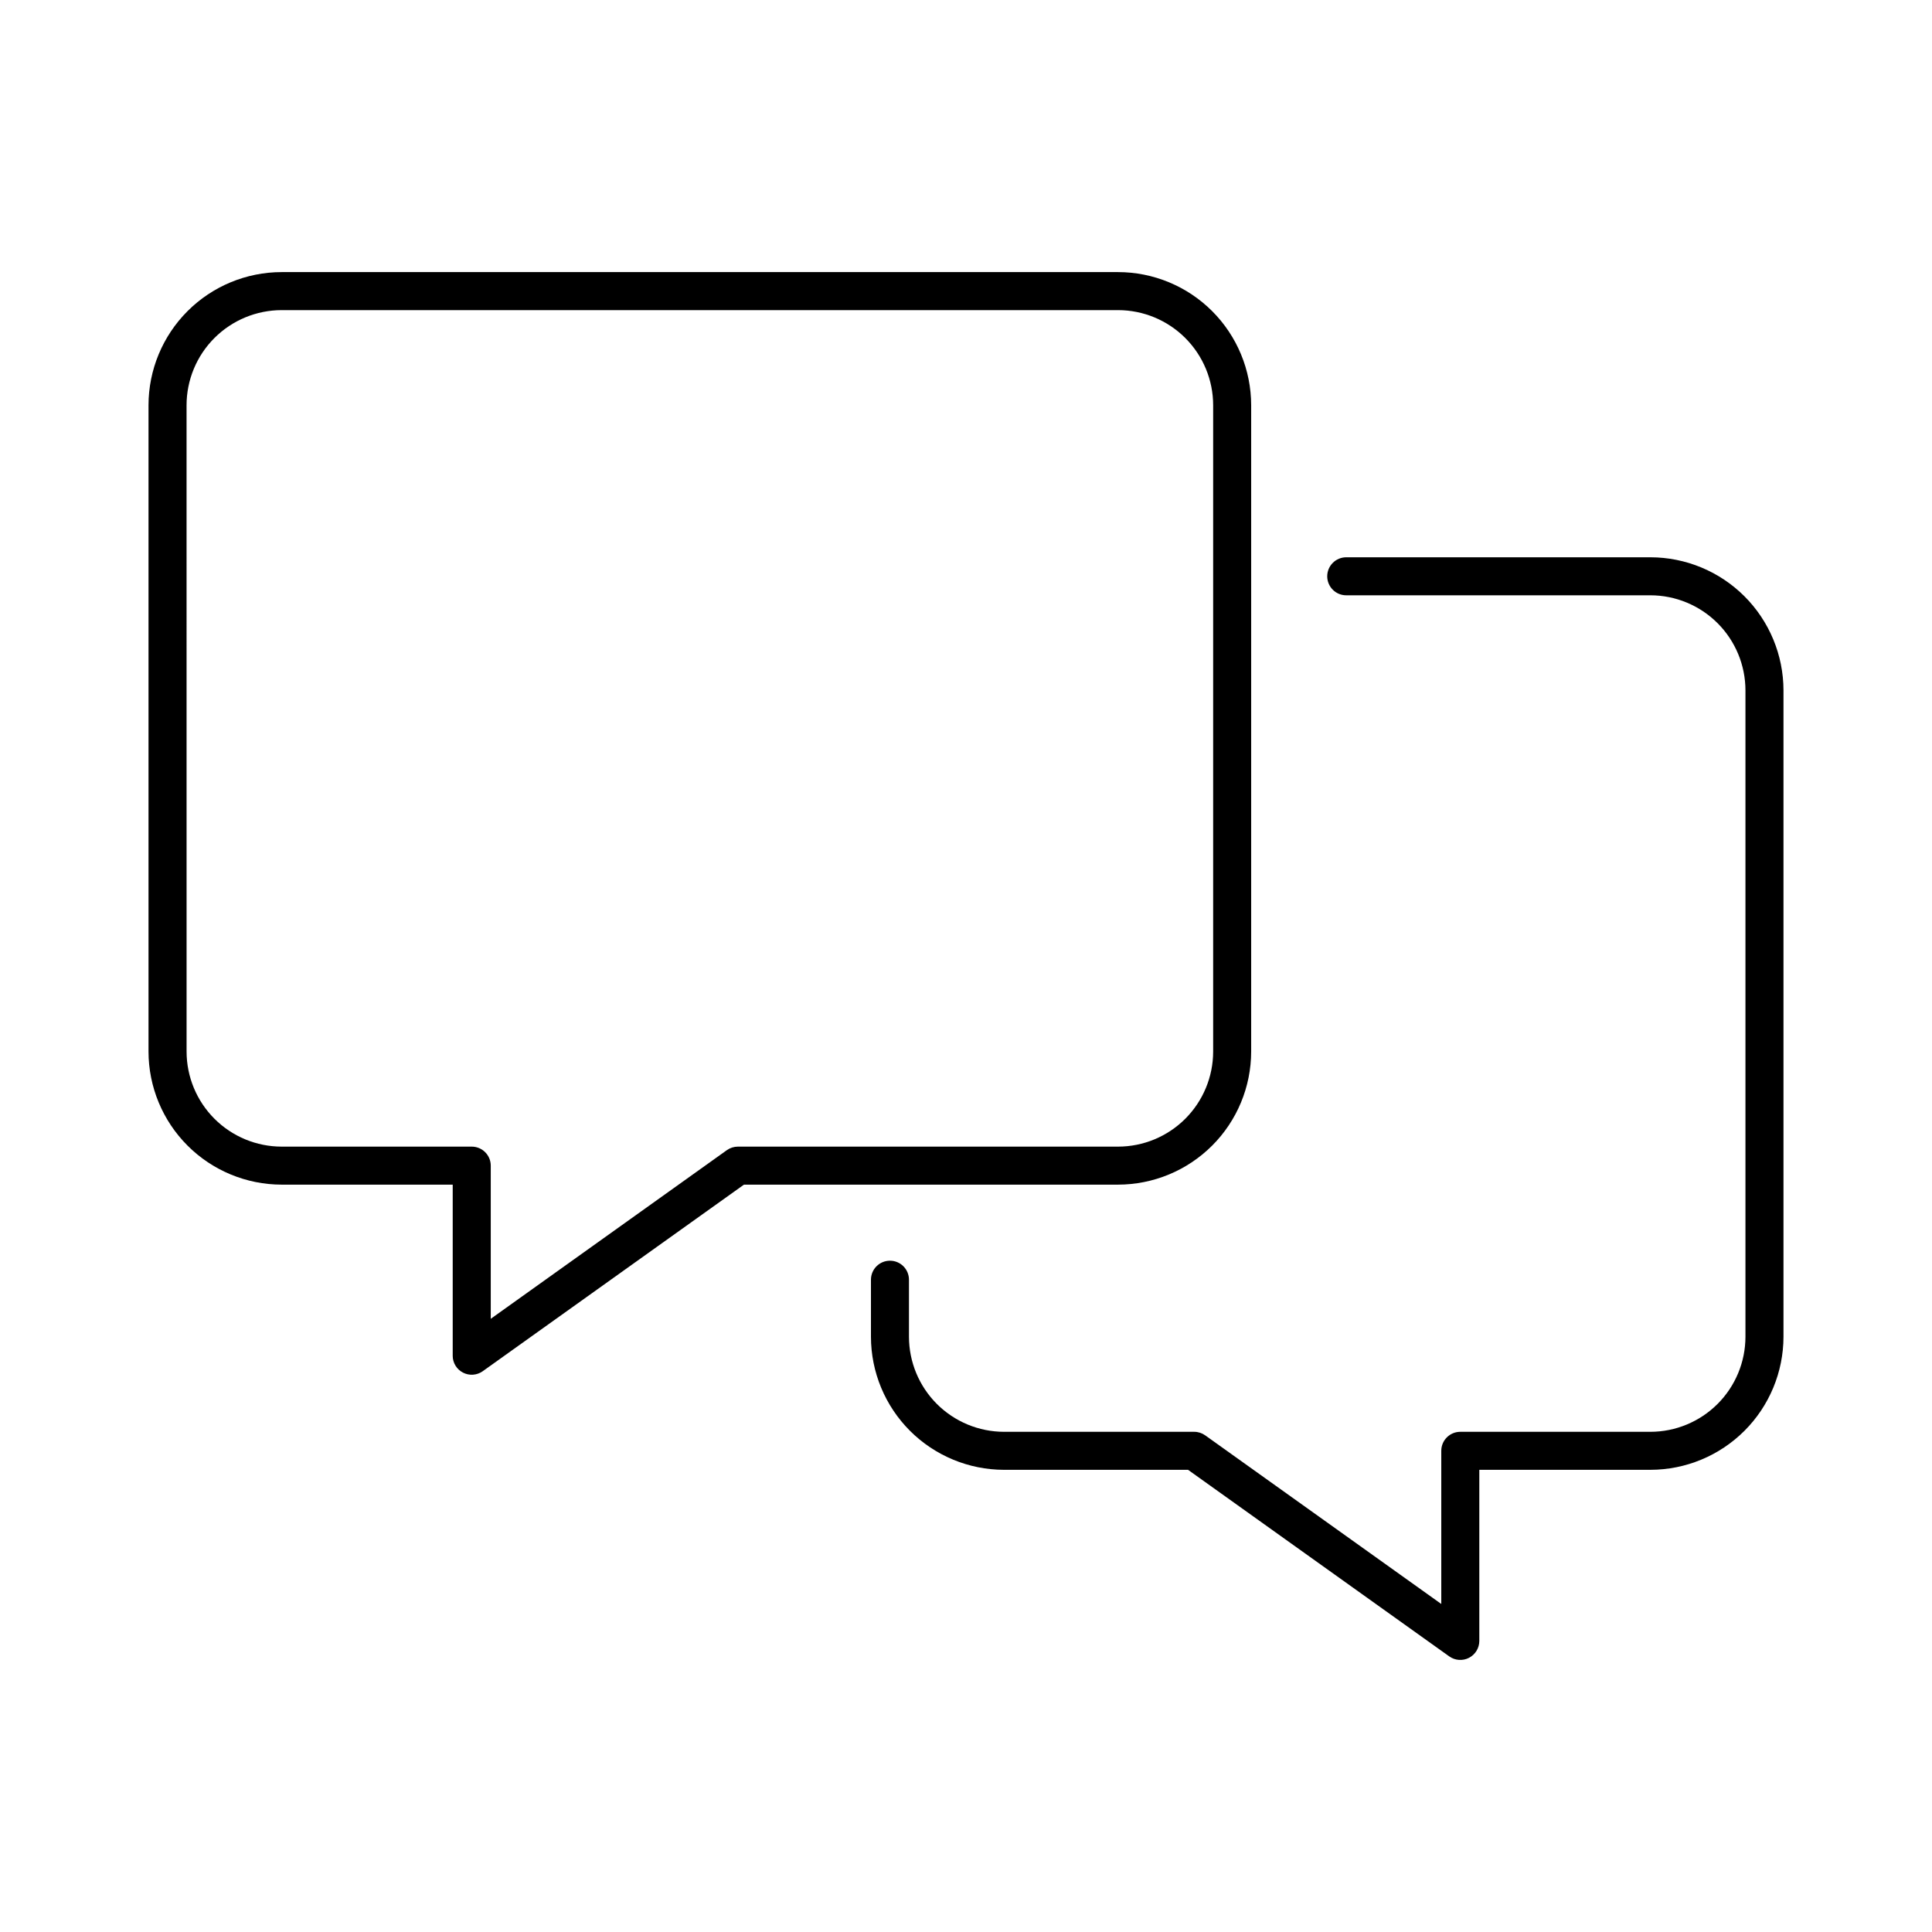
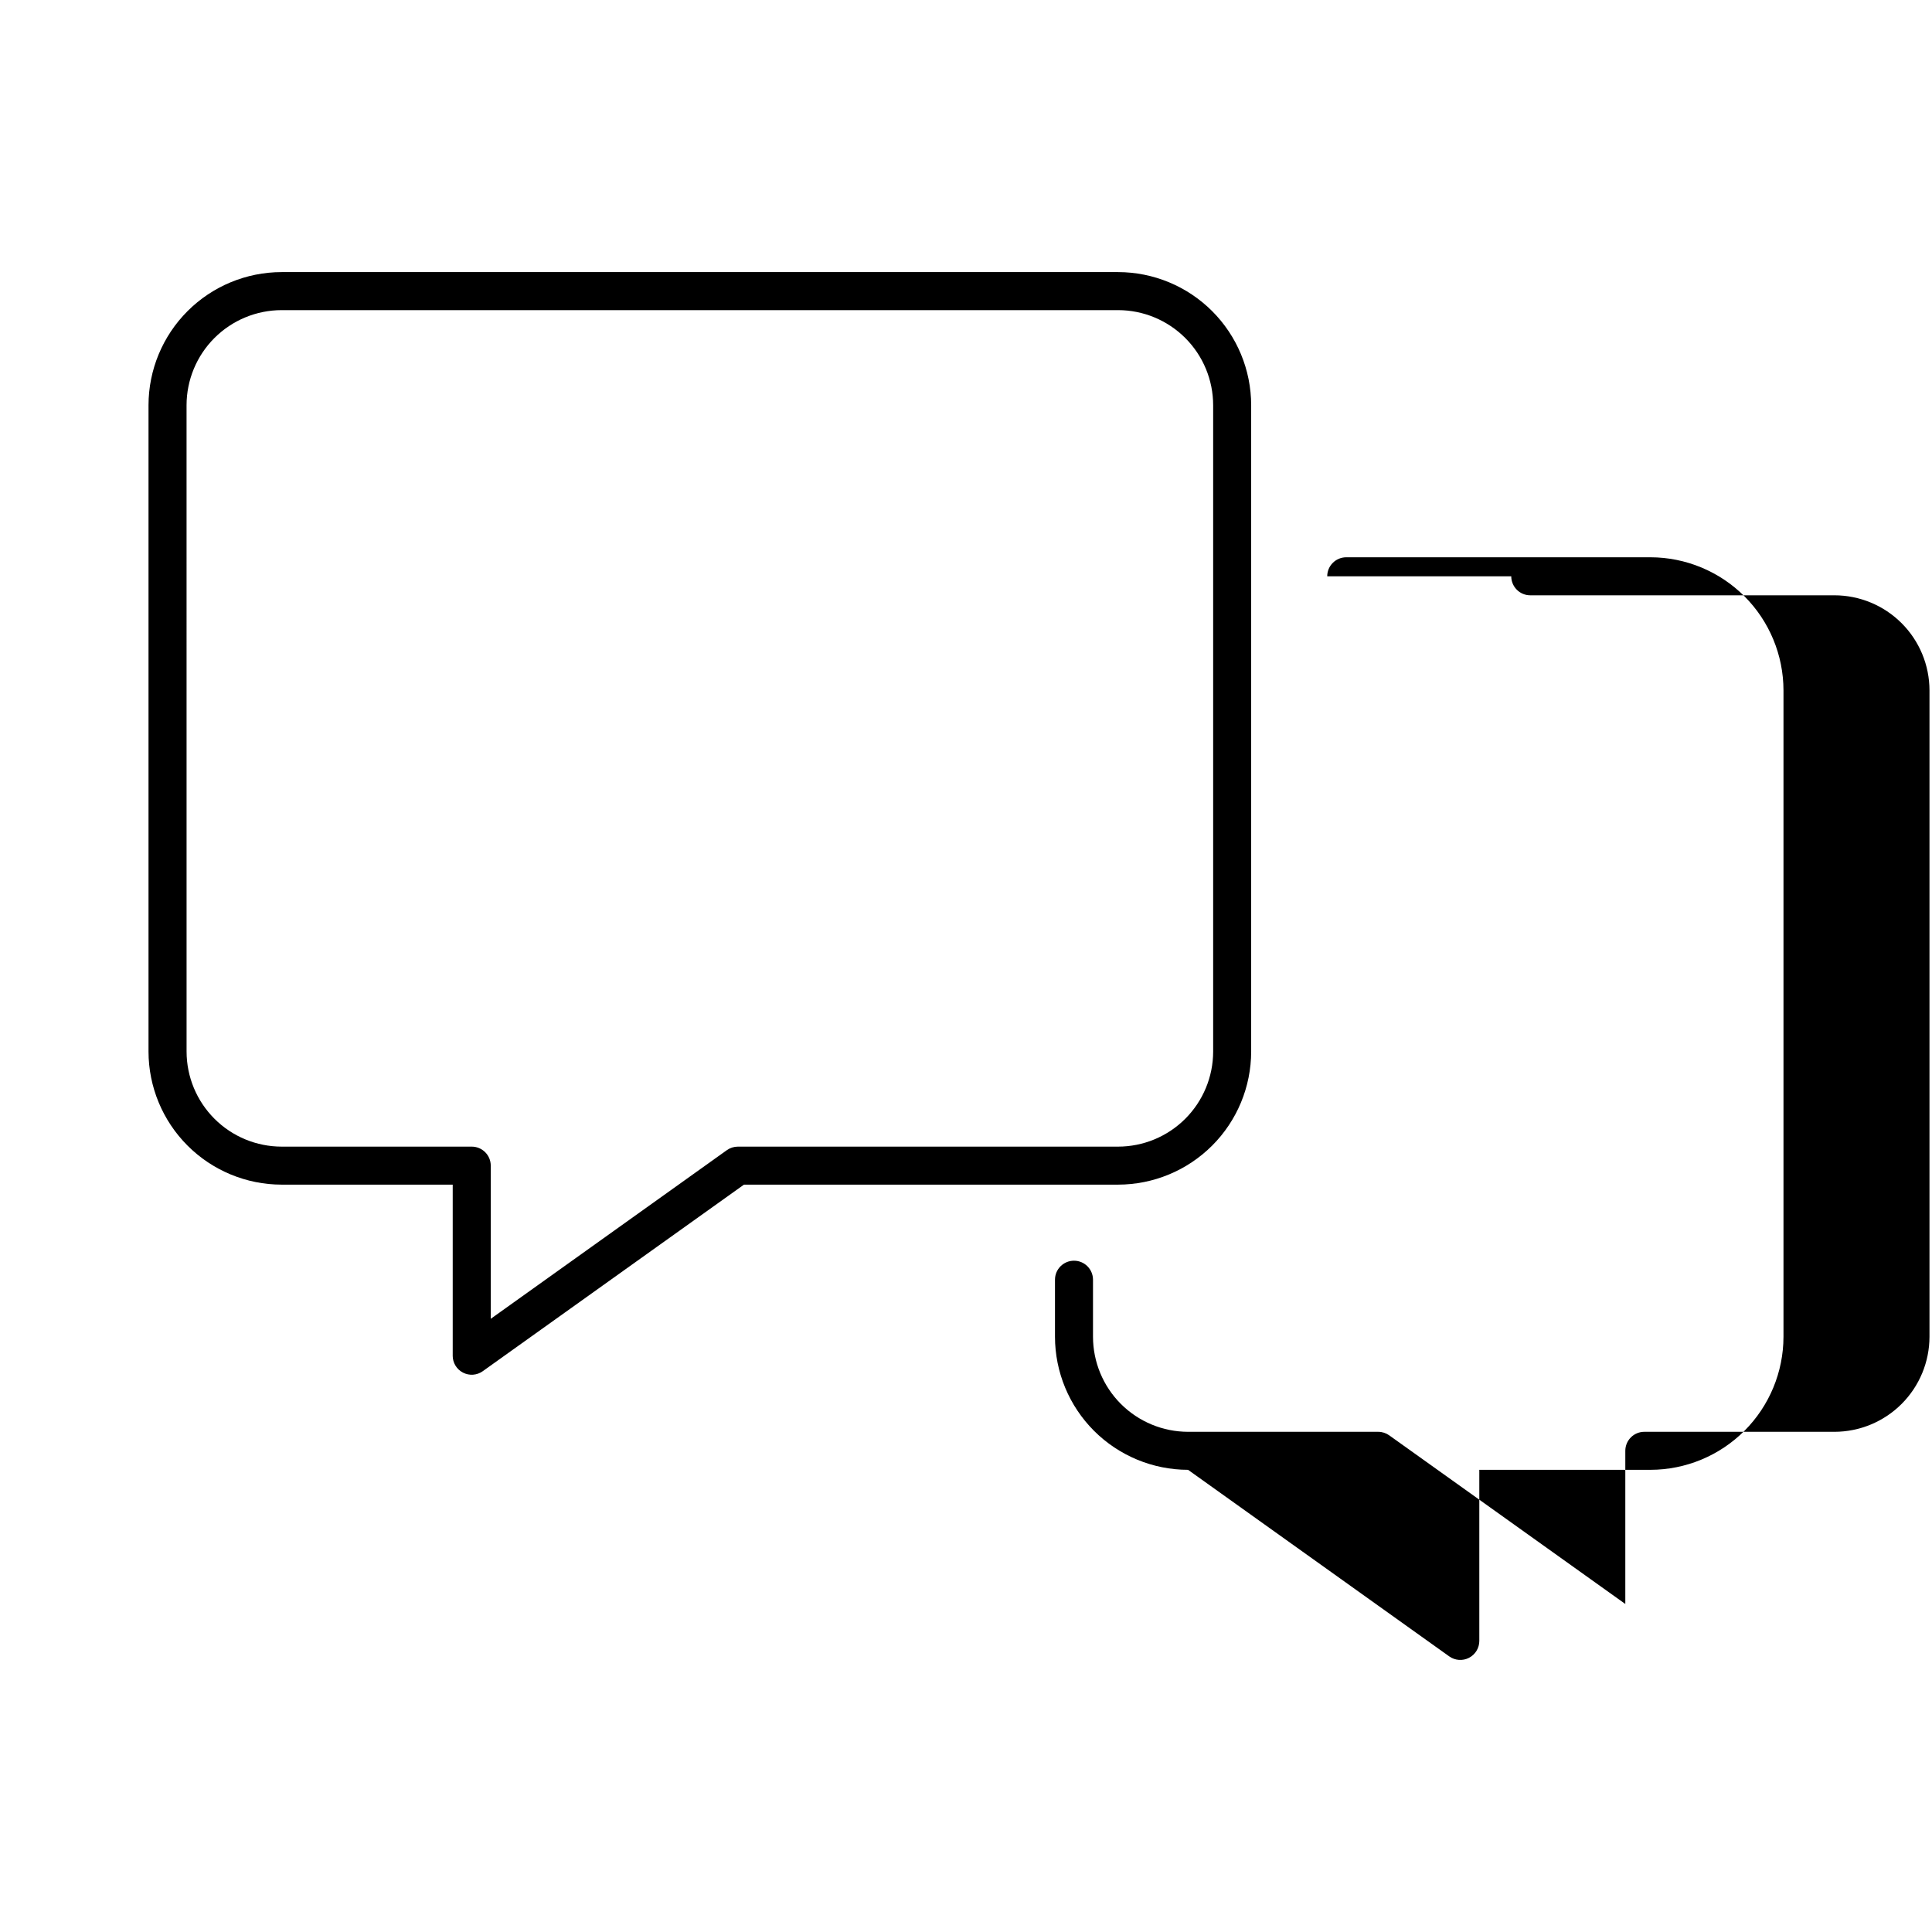
<svg xmlns="http://www.w3.org/2000/svg" fill="#000000" width="800px" height="800px" version="1.1" viewBox="144 144 512 512">
-   <path d="m218.63 457.94h45.344v45.344h-0.004c0 1.887 1.055 3.613 2.734 4.477 1.676 0.863 3.695 0.719 5.231-0.379l69.223-49.441h99.148c9.348-0.012 18.312-3.731 24.926-10.344 6.609-6.609 10.328-15.574 10.34-24.922v-171.3c-0.012-9.352-3.731-18.312-10.34-24.926-6.613-6.609-15.578-10.332-24.926-10.34h-221.68c-9.352 0.008-18.316 3.731-24.926 10.34-6.613 6.613-10.332 15.574-10.344 24.926v171.3c0.012 9.348 3.731 18.312 10.344 24.922 6.609 6.613 15.574 10.332 24.926 10.344zm-25.191-206.56c0.008-6.68 2.664-13.082 7.387-17.805 4.723-4.723 11.125-7.379 17.805-7.387h221.68c6.676 0.008 13.078 2.664 17.801 7.387 4.723 4.723 7.379 11.125 7.387 17.805v171.3c-0.008 6.676-2.664 13.078-7.387 17.801-4.723 4.723-11.125 7.379-17.801 7.387h-100.76c-1.051 0-2.074 0.328-2.93 0.938l-62.566 44.691v-40.59c0-1.336-0.531-2.617-1.477-3.562-0.945-0.945-2.227-1.477-3.562-1.477h-50.379c-6.68-0.008-13.082-2.664-17.805-7.387-4.723-4.723-7.379-11.125-7.387-17.801zm302.29 45.344c0-1.336 0.531-2.621 1.477-3.562 0.941-0.945 2.227-1.477 3.562-1.477h80.609c9.348 0.012 18.312 3.731 24.926 10.34 6.609 6.613 10.328 15.578 10.34 24.926v171.3c-0.012 9.348-3.731 18.312-10.34 24.926-6.613 6.609-15.578 10.328-24.926 10.34h-45.344v45.344c0 1.887-1.055 3.613-2.734 4.481-1.676 0.863-3.695 0.715-5.231-0.379l-69.219-49.445h-48.77c-9.348-0.012-18.312-3.731-24.926-10.34-6.609-6.613-10.328-15.578-10.34-24.926v-15.113c0-2.785 2.254-5.039 5.039-5.039 2.781 0 5.035 2.254 5.035 5.039v15.113c0.008 6.676 2.664 13.082 7.387 17.805 4.723 4.719 11.125 7.379 17.805 7.387h50.383c1.047-0.004 2.07 0.324 2.926 0.934l62.566 44.691v-40.59c0-1.336 0.531-2.617 1.477-3.562 0.945-0.945 2.227-1.477 3.562-1.473h50.383c6.676-0.008 13.082-2.668 17.801-7.387 4.723-4.723 7.379-11.129 7.387-17.805v-171.3c-0.008-6.676-2.664-13.082-7.387-17.805-4.719-4.719-11.125-7.379-17.801-7.387h-80.609c-1.336 0.004-2.621-0.527-3.562-1.473-0.945-0.945-1.477-2.227-1.477-3.562z" />
+   <path d="m218.63 457.94h45.344v45.344h-0.004c0 1.887 1.055 3.613 2.734 4.477 1.676 0.863 3.695 0.719 5.231-0.379l69.223-49.441h99.148c9.348-0.012 18.312-3.731 24.926-10.344 6.609-6.609 10.328-15.574 10.34-24.922v-171.3c-0.012-9.352-3.731-18.312-10.34-24.926-6.613-6.609-15.578-10.332-24.926-10.34h-221.68c-9.352 0.008-18.316 3.731-24.926 10.34-6.613 6.613-10.332 15.574-10.344 24.926v171.3c0.012 9.348 3.731 18.312 10.344 24.922 6.609 6.613 15.574 10.332 24.926 10.344zm-25.191-206.56c0.008-6.68 2.664-13.082 7.387-17.805 4.723-4.723 11.125-7.379 17.805-7.387h221.68c6.676 0.008 13.078 2.664 17.801 7.387 4.723 4.723 7.379 11.125 7.387 17.805v171.3c-0.008 6.676-2.664 13.078-7.387 17.801-4.723 4.723-11.125 7.379-17.801 7.387h-100.76c-1.051 0-2.074 0.328-2.93 0.938l-62.566 44.691v-40.59c0-1.336-0.531-2.617-1.477-3.562-0.945-0.945-2.227-1.477-3.562-1.477h-50.379c-6.68-0.008-13.082-2.664-17.805-7.387-4.723-4.723-7.379-11.125-7.387-17.801zm302.29 45.344c0-1.336 0.531-2.621 1.477-3.562 0.941-0.945 2.227-1.477 3.562-1.477h80.609c9.348 0.012 18.312 3.731 24.926 10.34 6.609 6.613 10.328 15.578 10.34 24.926v171.3c-0.012 9.348-3.731 18.312-10.34 24.926-6.613 6.609-15.578 10.328-24.926 10.34h-45.344v45.344c0 1.887-1.055 3.613-2.734 4.481-1.676 0.863-3.695 0.715-5.231-0.379l-69.219-49.445c-9.348-0.012-18.312-3.731-24.926-10.34-6.609-6.613-10.328-15.578-10.34-24.926v-15.113c0-2.785 2.254-5.039 5.039-5.039 2.781 0 5.035 2.254 5.035 5.039v15.113c0.008 6.676 2.664 13.082 7.387 17.805 4.723 4.719 11.125 7.379 17.805 7.387h50.383c1.047-0.004 2.07 0.324 2.926 0.934l62.566 44.691v-40.59c0-1.336 0.531-2.617 1.477-3.562 0.945-0.945 2.227-1.477 3.562-1.473h50.383c6.676-0.008 13.082-2.668 17.801-7.387 4.723-4.723 7.379-11.129 7.387-17.805v-171.3c-0.008-6.676-2.664-13.082-7.387-17.805-4.719-4.719-11.125-7.379-17.801-7.387h-80.609c-1.336 0.004-2.621-0.527-3.562-1.473-0.945-0.945-1.477-2.227-1.477-3.562z" />
</svg>